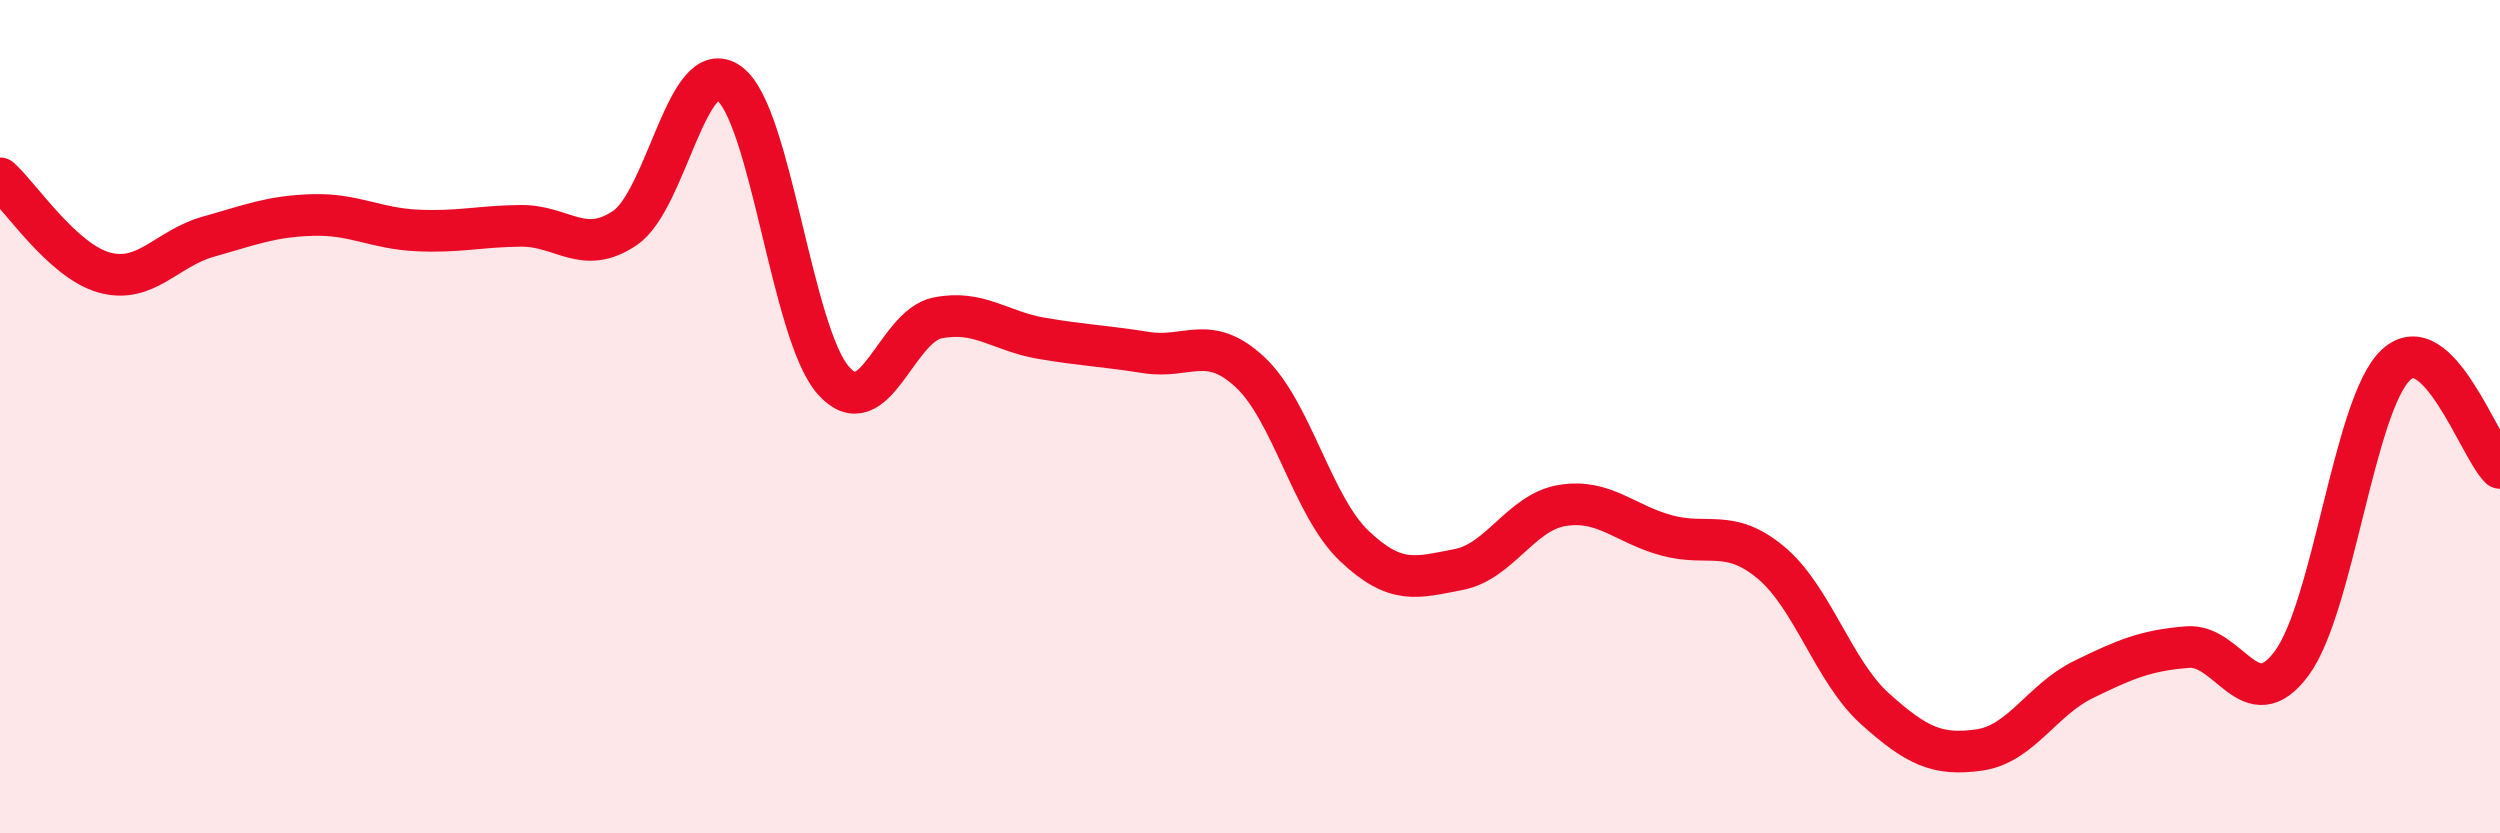
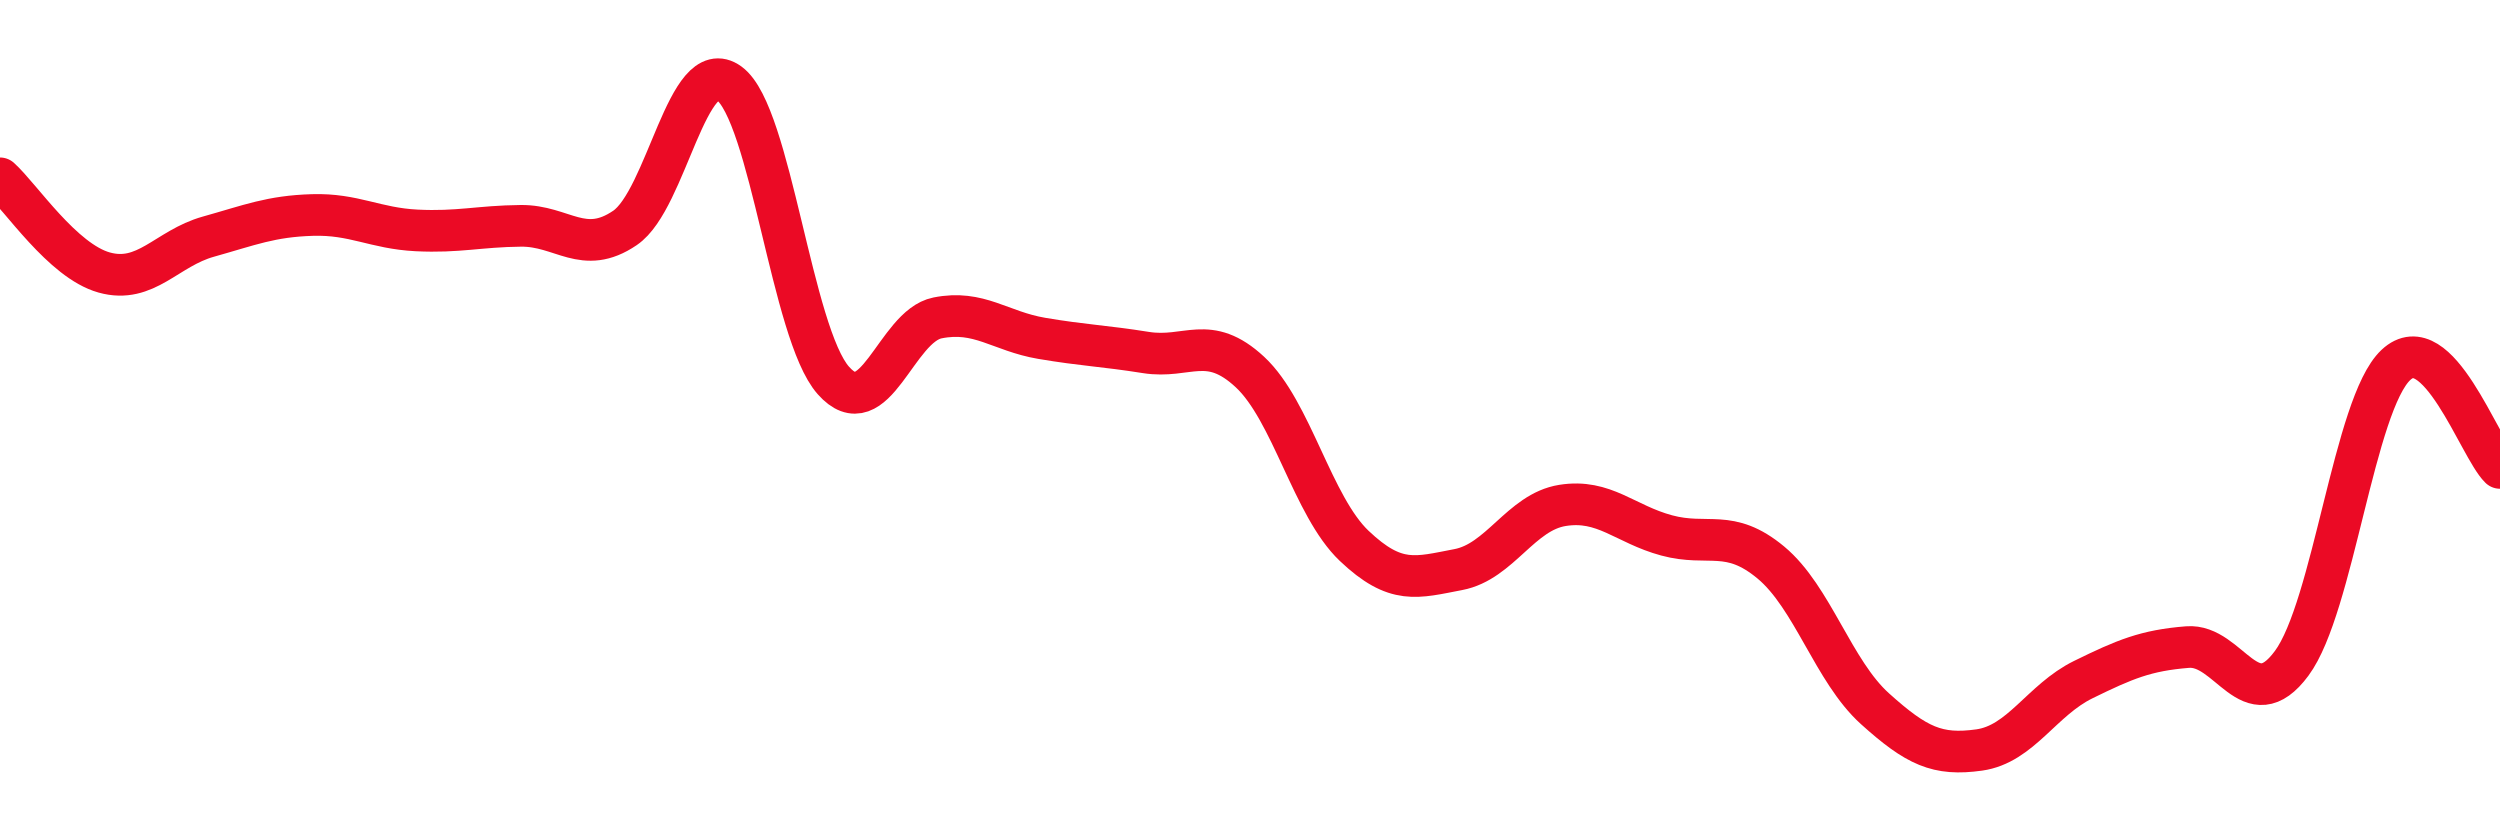
<svg xmlns="http://www.w3.org/2000/svg" width="60" height="20" viewBox="0 0 60 20">
-   <path d="M 0,4.28 C 0.5,4.73 1.5,6.26 2.5,6.54 C 3.5,6.82 4,5.96 5,5.68 C 6,5.4 6.5,5.19 7.5,5.16 C 8.5,5.13 9,5.48 10,5.53 C 11,5.58 11.5,5.43 12.5,5.42 C 13.5,5.41 14,6.15 15,5.47 C 16,4.79 16.5,1.27 17.5,2 C 18.5,2.73 19,8 20,9.13 C 21,10.26 21.5,7.83 22.5,7.63 C 23.5,7.43 24,7.95 25,8.12 C 26,8.29 26.5,8.3 27.5,8.46 C 28.5,8.62 29,8 30,8.93 C 31,9.86 31.5,12.15 32.5,13.1 C 33.5,14.05 34,13.86 35,13.67 C 36,13.48 36.5,12.29 37.5,12.13 C 38.5,11.97 39,12.58 40,12.85 C 41,13.12 41.5,12.67 42.5,13.5 C 43.5,14.33 44,16.11 45,17.01 C 46,17.91 46.5,18.14 47.5,18 C 48.5,17.86 49,16.8 50,16.31 C 51,15.82 51.5,15.61 52.5,15.53 C 53.5,15.45 54,17.27 55,15.92 C 56,14.57 56.5,9.7 57.5,8.76 C 58.5,7.82 59.5,10.74 60,11.23L60 20L0 20Z" fill="#EB0A25" opacity="0.1" stroke-linecap="round" stroke-linejoin="round" />
  <path d="M 0,4.28 C 0.5,4.73 1.5,6.26 2.5,6.54 C 3.5,6.82 4,5.96 5,5.68 C 6,5.4 6.5,5.19 7.5,5.16 C 8.5,5.13 9,5.48 10,5.53 C 11,5.58 11.5,5.43 12.5,5.42 C 13.5,5.41 14,6.15 15,5.47 C 16,4.79 16.5,1.27 17.5,2 C 18.5,2.73 19,8 20,9.13 C 21,10.26 21.5,7.83 22.5,7.63 C 23.5,7.43 24,7.95 25,8.12 C 26,8.29 26.5,8.3 27.5,8.46 C 28.5,8.62 29,8 30,8.93 C 31,9.86 31.5,12.15 32.5,13.1 C 33.5,14.05 34,13.86 35,13.67 C 36,13.48 36.5,12.29 37.5,12.13 C 38.5,11.97 39,12.58 40,12.85 C 41,13.12 41.5,12.67 42.5,13.5 C 43.5,14.33 44,16.11 45,17.01 C 46,17.91 46.5,18.14 47.5,18 C 48.5,17.86 49,16.8 50,16.31 C 51,15.82 51.5,15.61 52.5,15.53 C 53.5,15.45 54,17.27 55,15.92 C 56,14.57 56.5,9.7 57.5,8.76 C 58.5,7.82 59.5,10.74 60,11.23" stroke="#EB0A25" stroke-width="1" fill="none" stroke-linecap="round" stroke-linejoin="round" />
</svg>